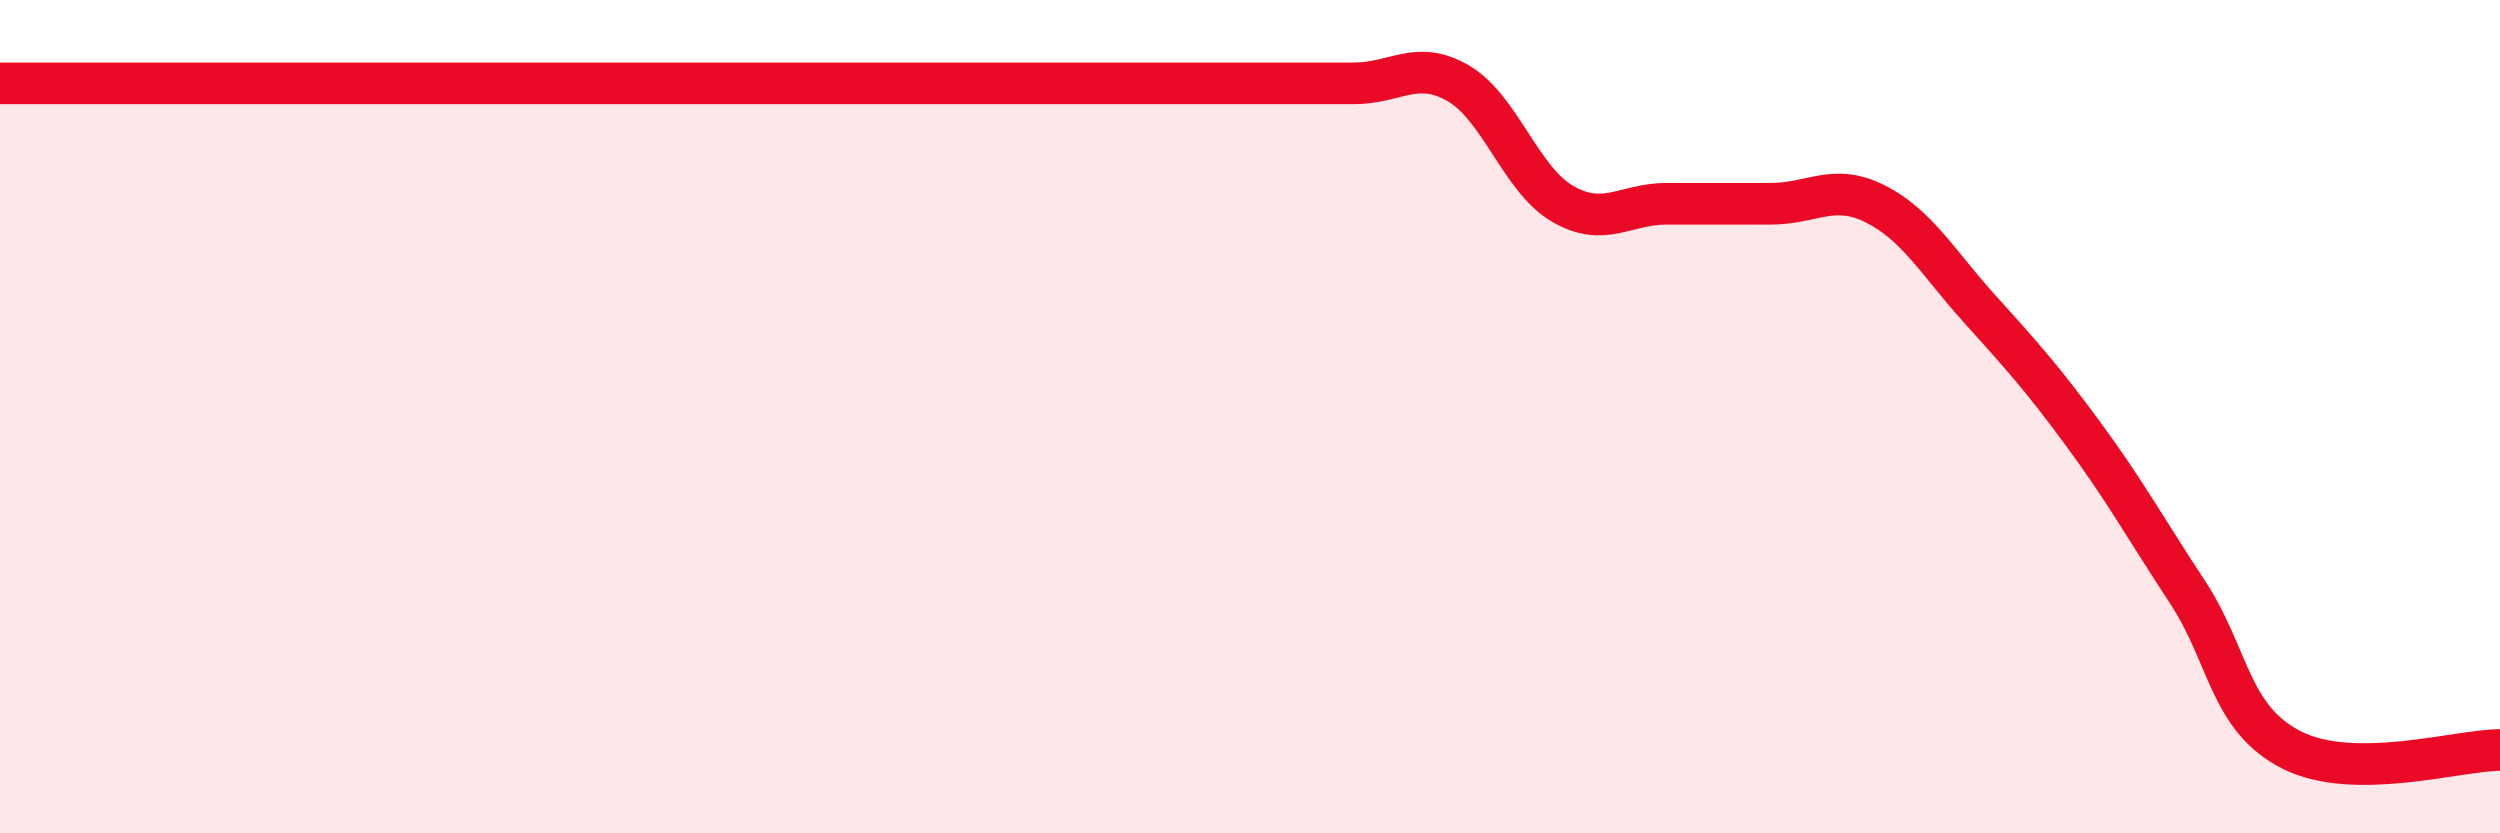
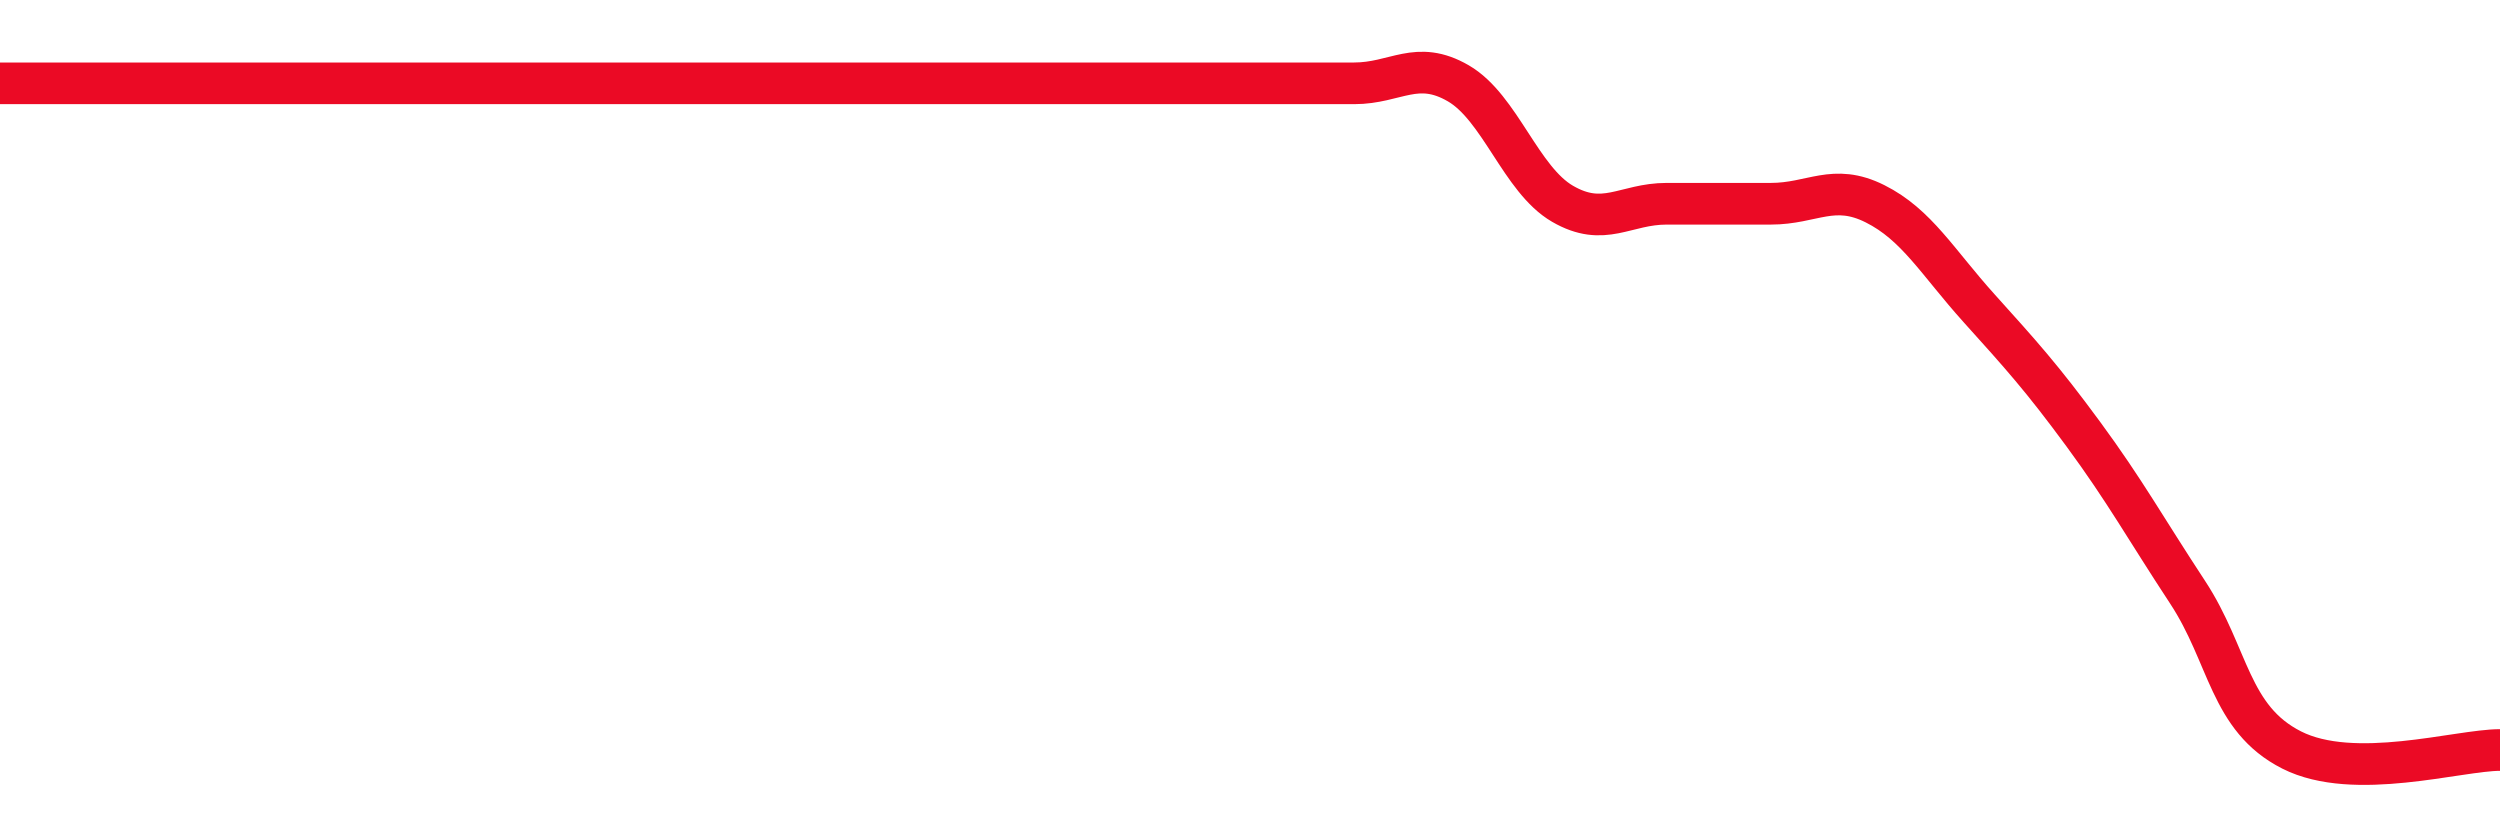
<svg xmlns="http://www.w3.org/2000/svg" width="60" height="20" viewBox="0 0 60 20">
-   <path d="M 0,2 C 0.5,2 1.5,2 2.5,2 C 3.5,2 4,2 5,2 C 6,2 6.5,2 7.5,2 C 8.5,2 9,2 10,2 C 11,2 11.5,2 12.5,2 C 13.5,2 14,2 15,2 C 16,2 16.5,2 17.5,2 C 18.5,2 19,2 20,2 C 21,2 21.5,2 22.5,2 C 23.5,2 24,2 25,2 C 26,2 26.5,2 27.5,2 C 28.5,2 29,2 30,2 C 31,2 31.5,2 32.5,2 C 33.5,2 34,1.42 35,2 C 36,2.58 36.5,4.31 37.5,4.89 C 38.5,5.47 39,4.89 40,4.89 C 41,4.89 41.5,4.89 42.5,4.89 C 43.5,4.89 44,4.39 45,4.89 C 46,5.39 46.5,6.29 47.5,7.4 C 48.5,8.51 49,9.06 50,10.42 C 51,11.78 51.5,12.69 52.5,14.21 C 53.5,15.73 53.5,17.24 55,18 C 56.5,18.76 59,18 60,18L60 20L0 20Z" fill="#EB0A25" opacity="0.1" stroke-linecap="round" stroke-linejoin="round" />
  <path d="M 0,2 C 0.5,2 1.5,2 2.5,2 C 3.5,2 4,2 5,2 C 6,2 6.5,2 7.5,2 C 8.5,2 9,2 10,2 C 11,2 11.5,2 12.5,2 C 13.5,2 14,2 15,2 C 16,2 16.5,2 17.5,2 C 18.5,2 19,2 20,2 C 21,2 21.5,2 22.5,2 C 23.5,2 24,2 25,2 C 26,2 26.5,2 27.5,2 C 28.5,2 29,2 30,2 C 31,2 31.5,2 32.5,2 C 33.5,2 34,1.42 35,2 C 36,2.58 36.5,4.31 37.5,4.89 C 38.5,5.47 39,4.89 40,4.89 C 41,4.89 41.5,4.89 42.5,4.89 C 43.5,4.89 44,4.39 45,4.89 C 46,5.39 46.5,6.29 47.5,7.4 C 48.5,8.51 49,9.06 50,10.42 C 51,11.78 51.5,12.69 52.5,14.21 C 53.5,15.73 53.5,17.24 55,18 C 56.5,18.76 59,18 60,18" stroke="#EB0A25" stroke-width="1" fill="none" stroke-linecap="round" stroke-linejoin="round" />
</svg>